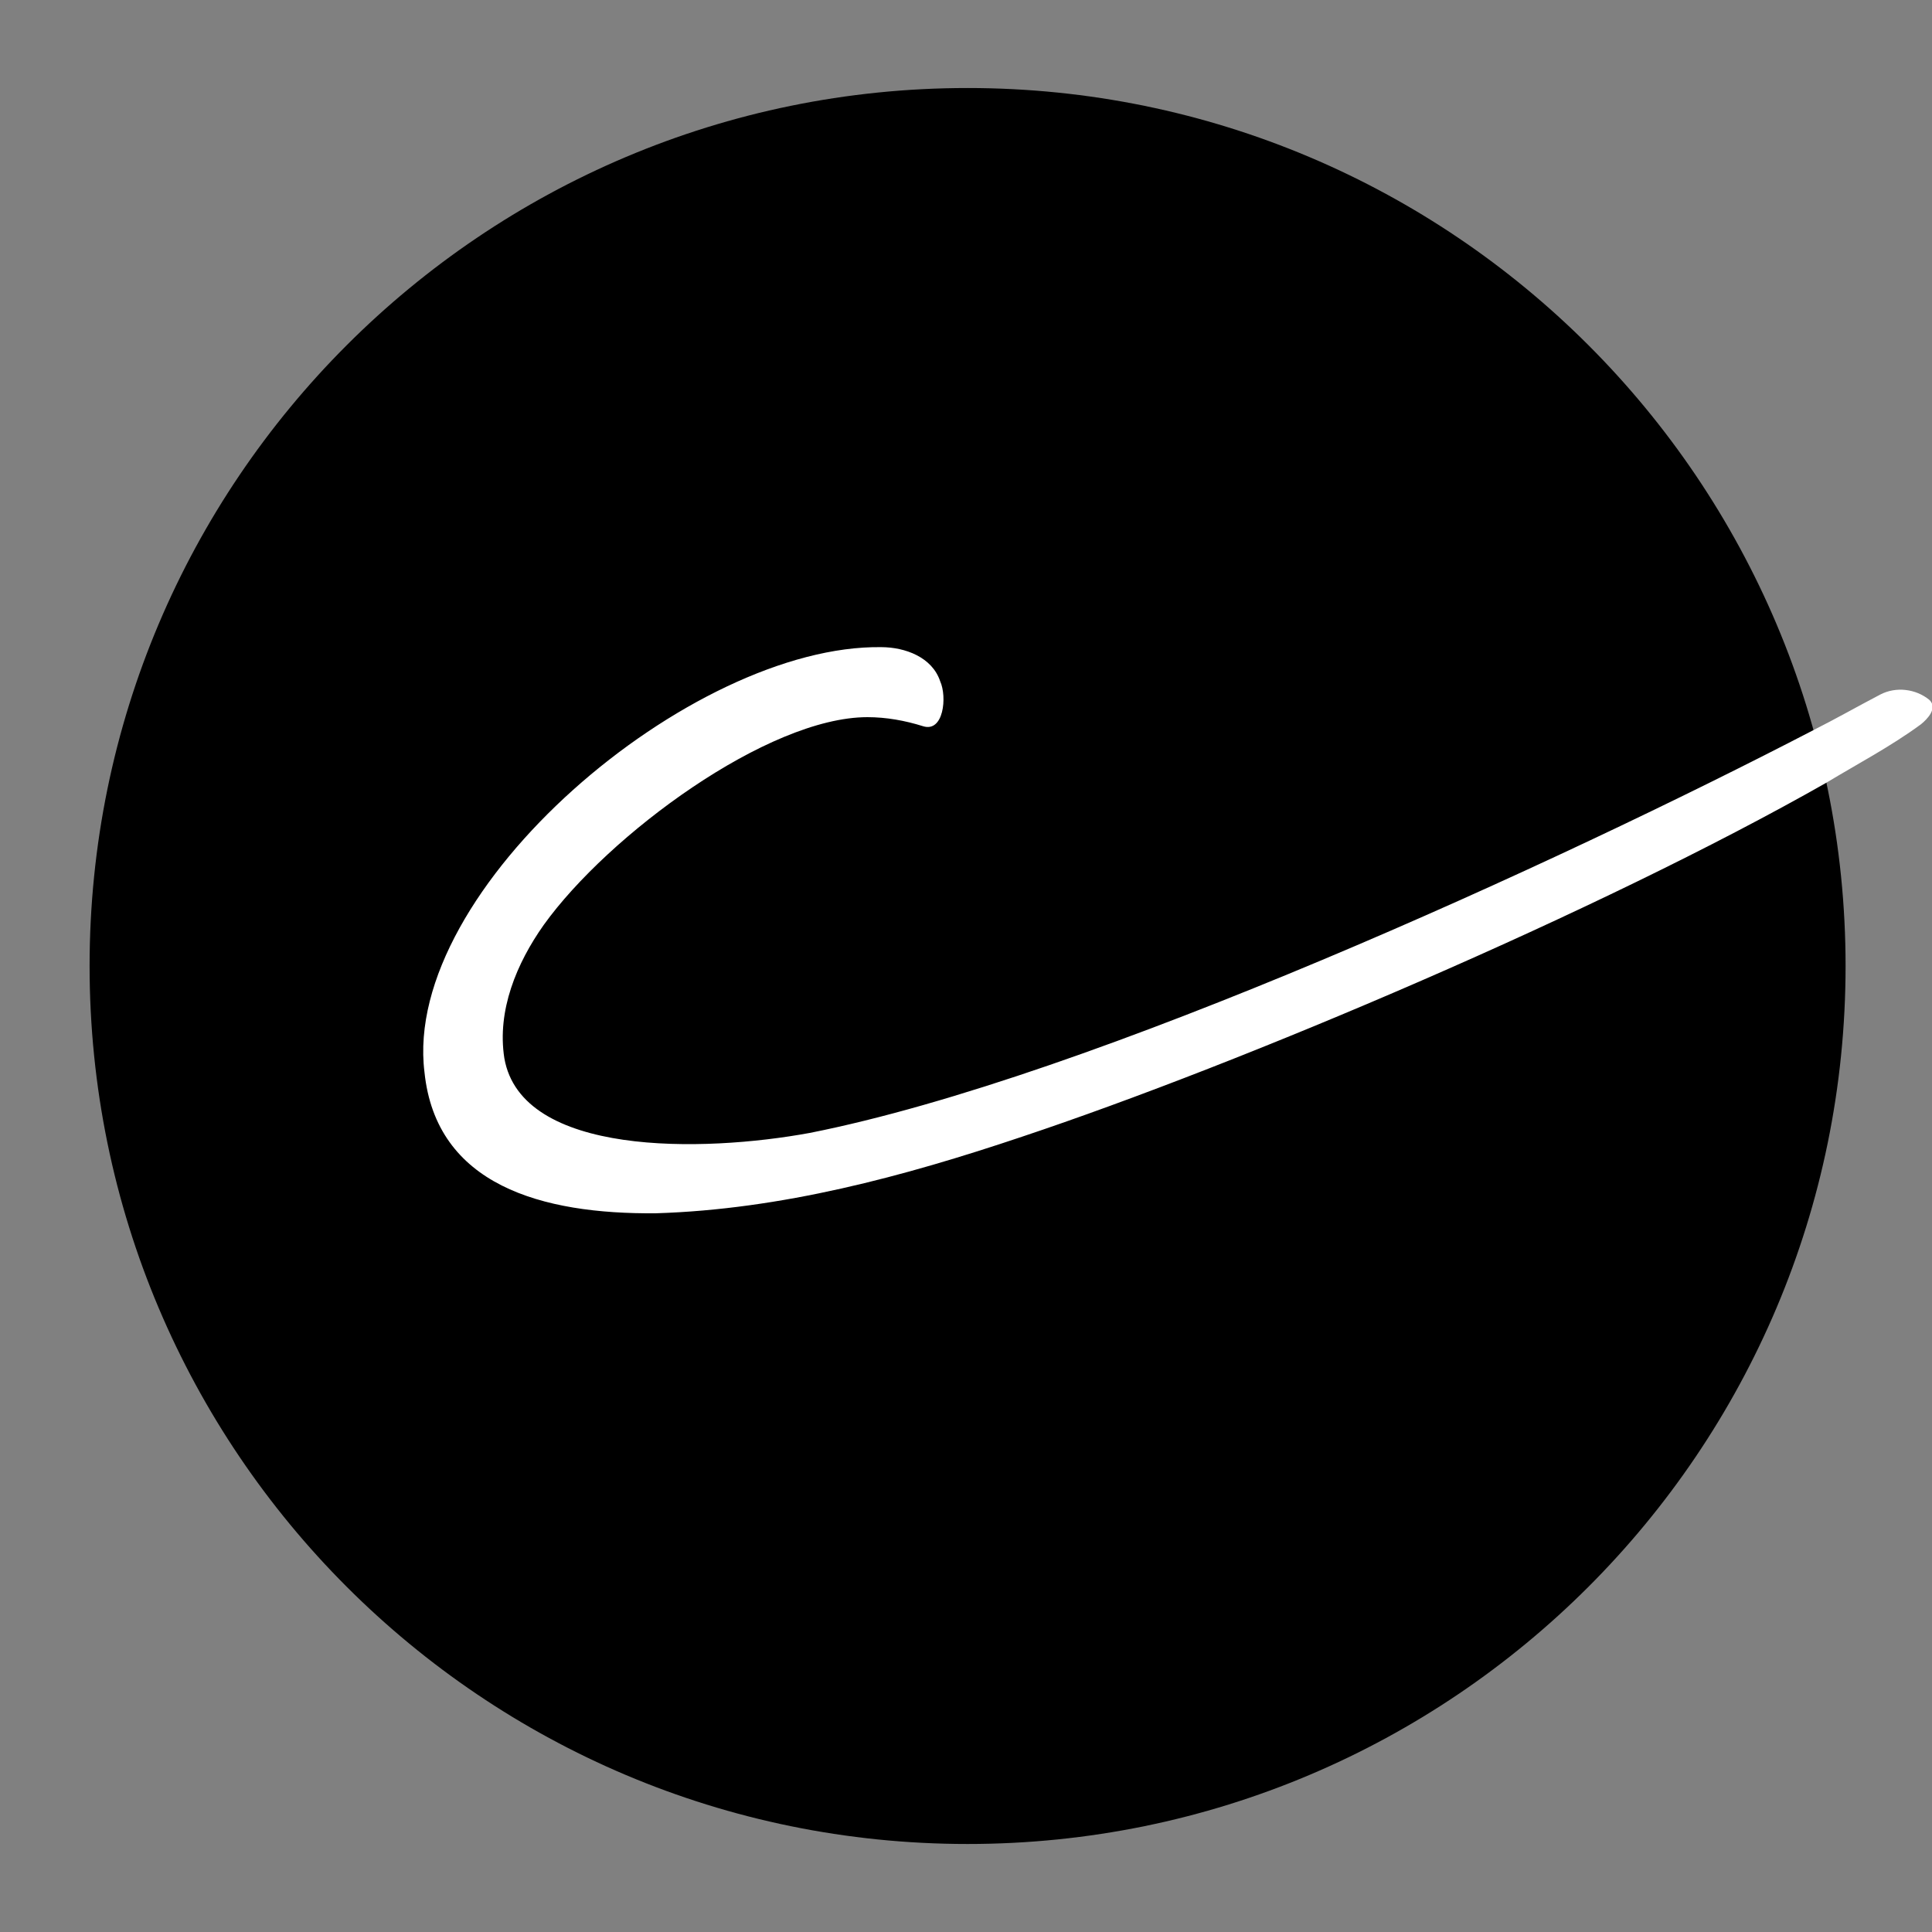
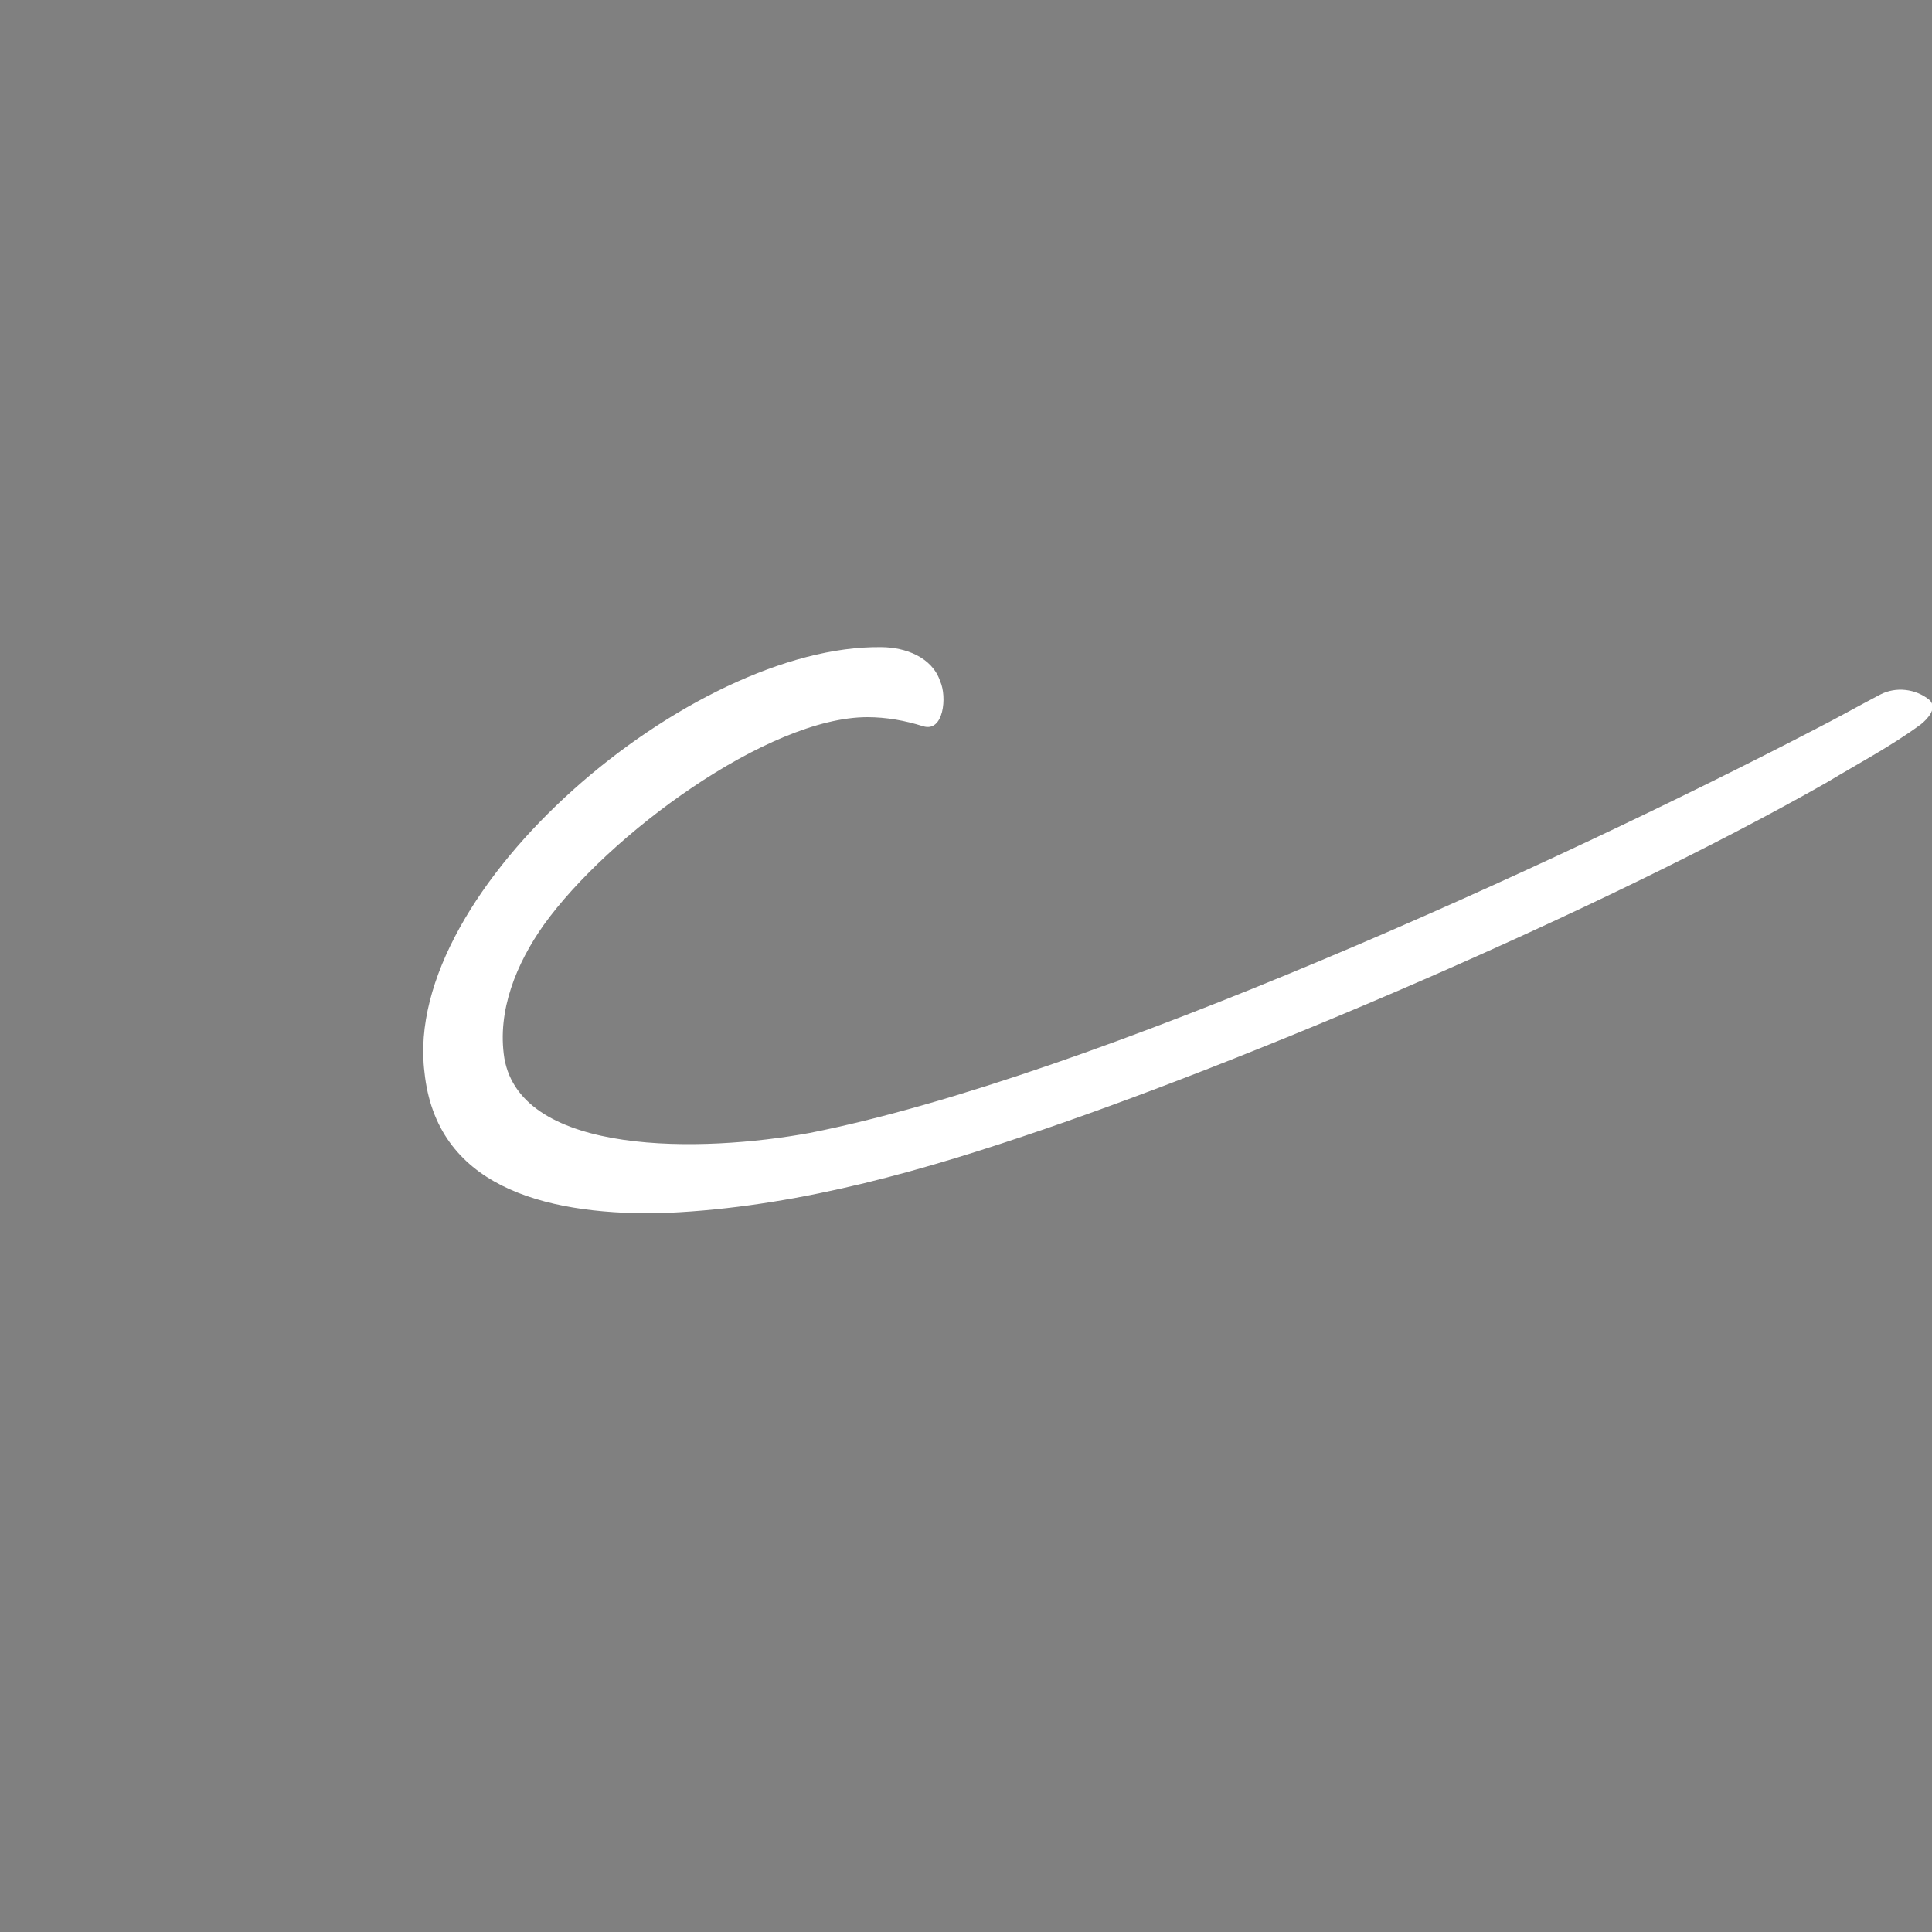
<svg xmlns="http://www.w3.org/2000/svg" version="1.1" id="Layer_1" x="0px" y="0px" width="360px" height="360px" viewBox="0 0 360 360" enable-background="new 0 0 360 360" xml:space="preserve">
  <rect x="0" y="0" width="360" height="360" fill="#808080" stroke="none" />
  <g>
-     <path d="M343.896,179.997c0,90.356-73.245,163.603-163.6,163.603c-90.356,0-163.602-73.246-163.602-163.603   c0-90.351,73.246-163.596,163.602-163.596C270.65,16.401,343.896,89.646,343.896,179.997z" />
    <g>
      <path fill="#FFFFFF" d="M164.277,120.587c4.367,0.024,9.406,1.845,10.911,6.357c1.315,2.895,0.652,9.585-3.185,8.377    c-3.359-1.055-6.86-1.688-10.377-1.688c-18.517,0-48.269,21.924-60.314,38.722c-5.051,7.141-8.722,15.934-7.337,24.813    c3.176,18.33,36.994,17.605,56.928,13.934c52.418-10.369,139.874-50.574,186.998-75.05c4.197-2.123,8.28-4.445,12.449-6.628    c2.931-1.532,6.635-1.085,9.173,1.002c1.58,1.514-0.374,3.564-1.592,4.541c-5.573,4.096-11.713,7.322-17.618,10.881    c-42.244,24.023-108.939,52.305-149.881,65.965c-22.057,7.414-44.837,13.547-68.214,14.264    c-21.255,0.199-40.936-5.229-43.122-26.279C74.837,165.618,128.861,120.032,164.277,120.587z" />
    </g>
  </g>
</svg>